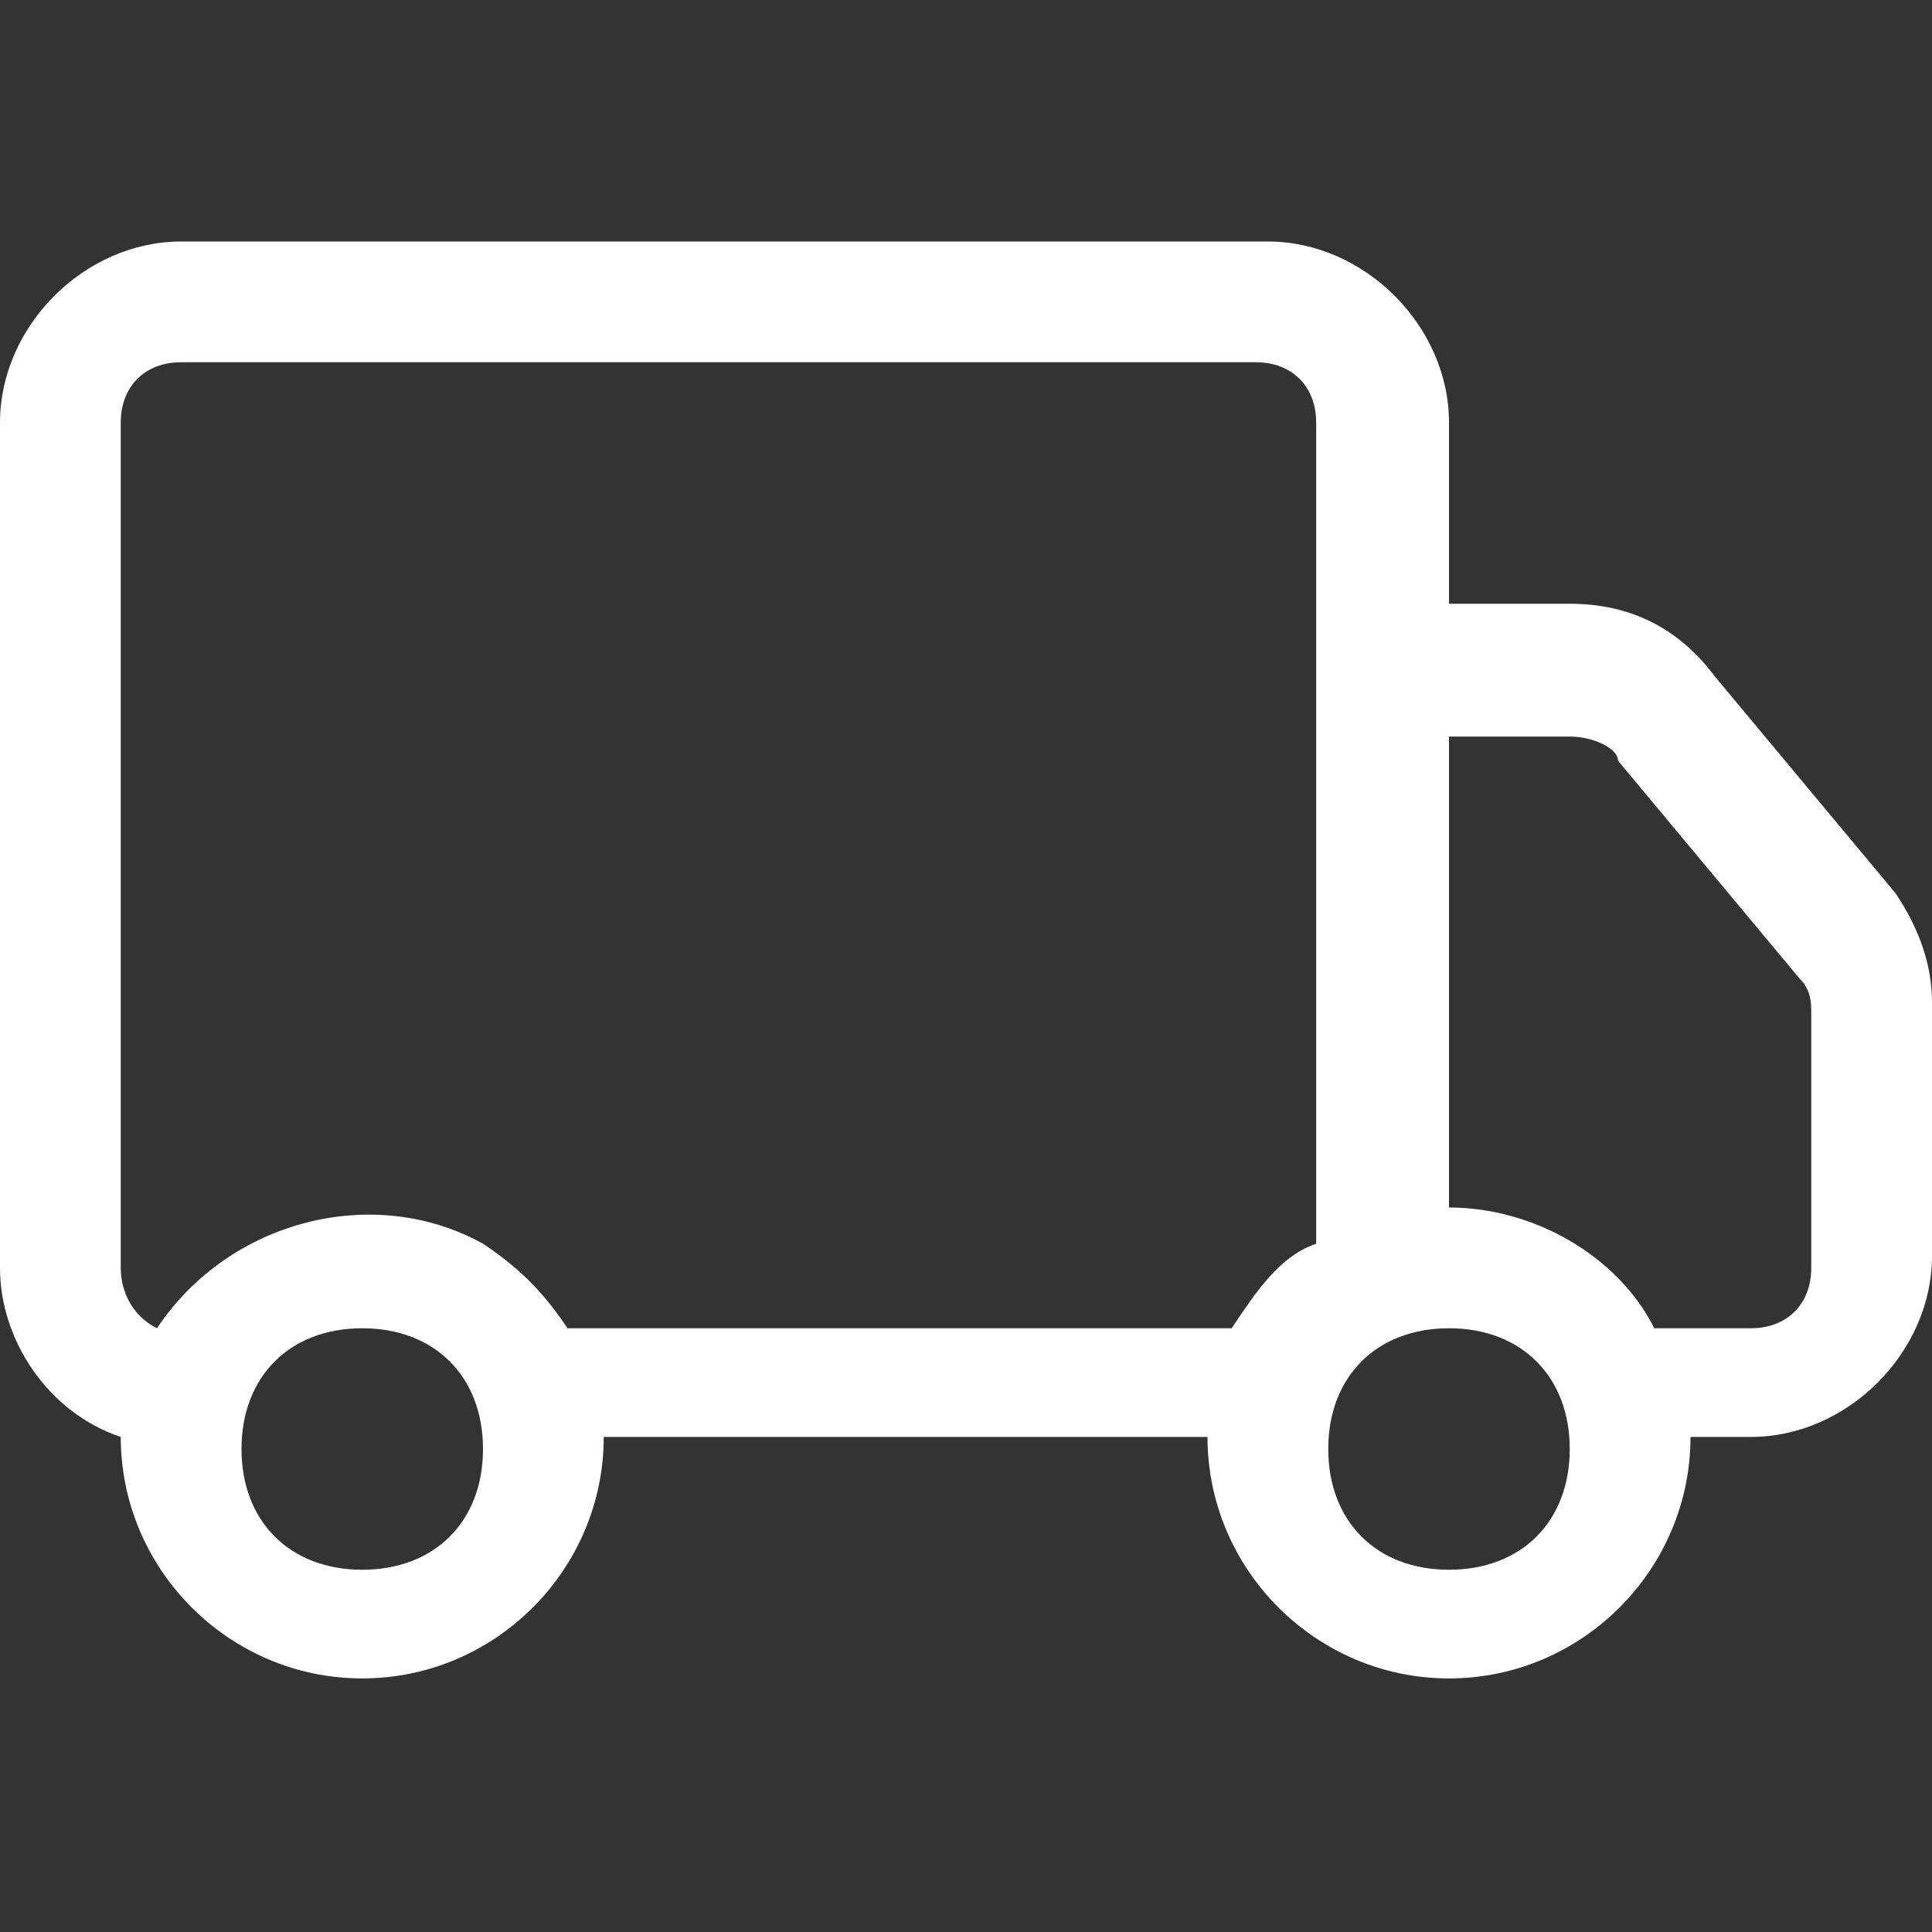
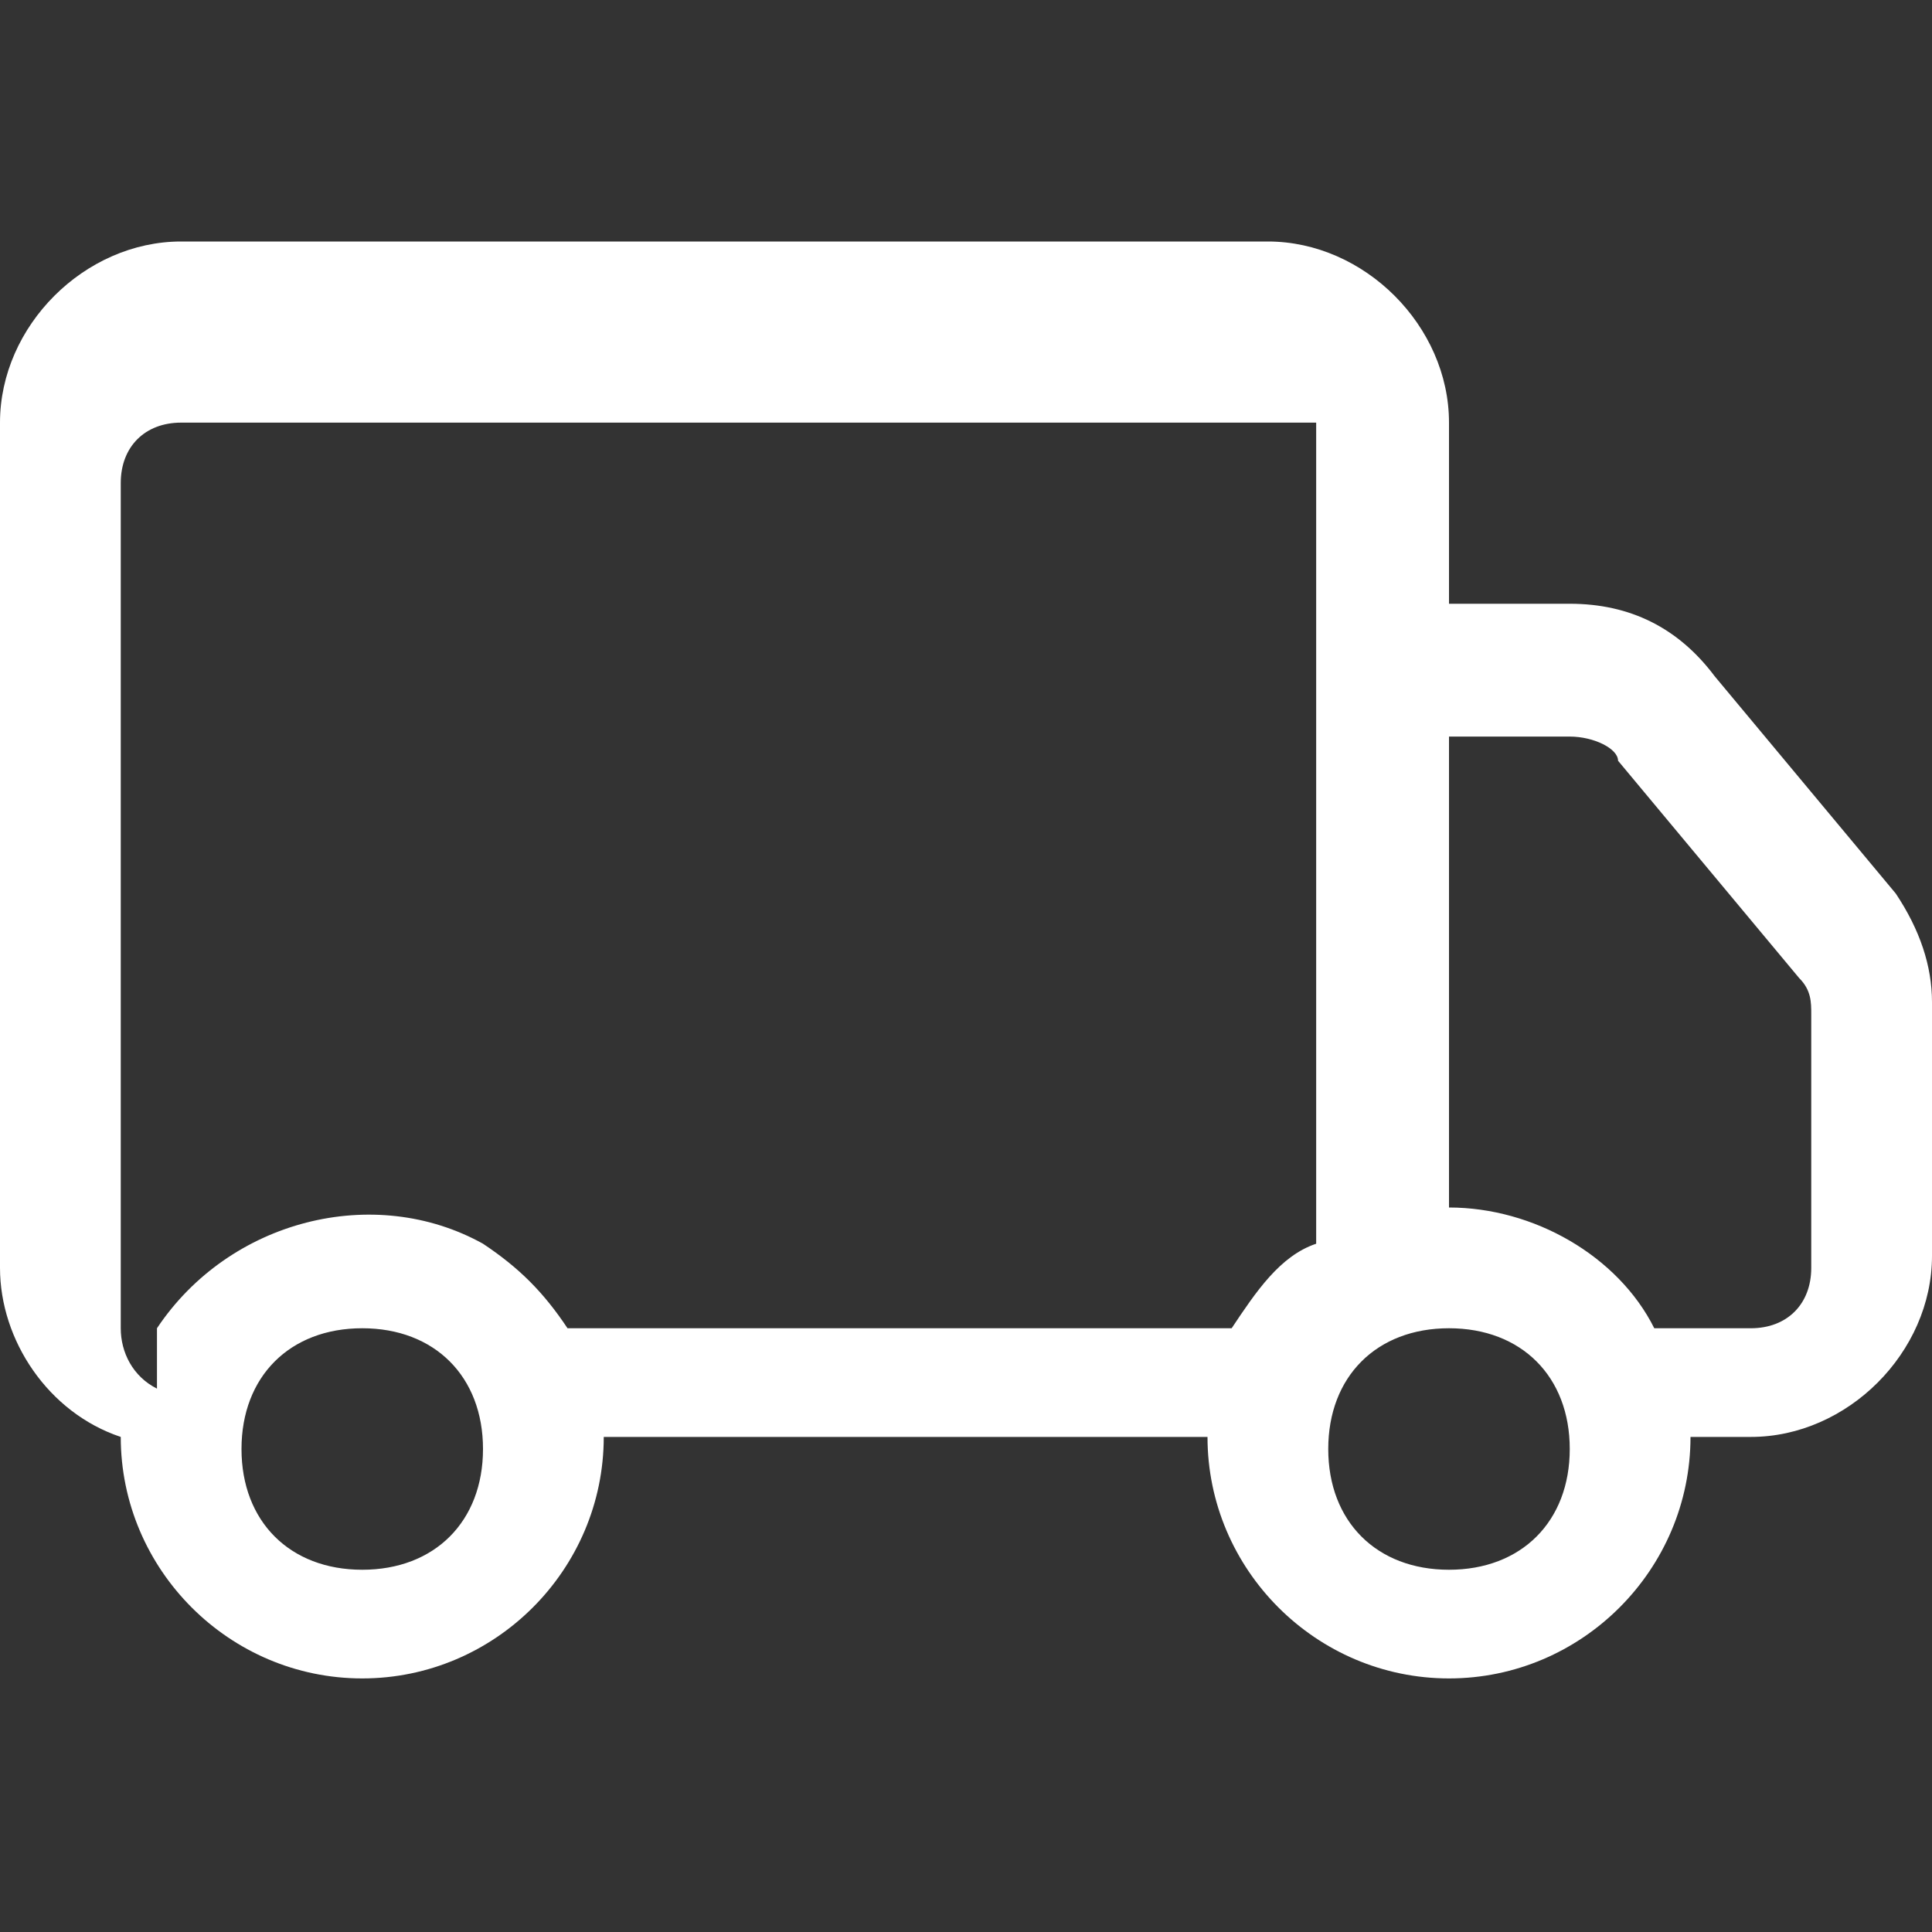
<svg xmlns="http://www.w3.org/2000/svg" viewBox="0 0 16 16" version="1.1" id="Layer_1">
  <rect x="0" y="0" width="16" height="16" fill="#333333" stroke="none" />
  <defs>
    <style>
      .st0 {
        fill: #fff;
      }
    </style>
  </defs>
-   <path d="M0,3.5c0-.8.7-1.5,1.5-1.5h9c.8,0,1.5.7,1.5,1.5v1.5h1c.5,0,.9.2,1.2.6l1.5,1.8c.2.3.3.6.3.9v2.1c0,.8-.7,1.5-1.5,1.5h-.5c0,1.1-.9,2-2,2s-2-.9-2-2h-5c0,1.1-.9,2-2,2s-2-.9-2-2c0,0,0,0,0,0C.4,11.7,0,11.1,0,10.5V3.5ZM1.3,11c.6-.9,1.8-1.2,2.7-.7.3.2.5.4.7.7h5.5c.2-.3.4-.6.7-.7V3.5c0-.3-.2-.5-.5-.5H1.5c-.3,0-.5.2-.5.5v7c0,.2.1.4.3.5M12,10c.7,0,1.4.4,1.7,1h.8c.3,0,.5-.2.5-.5v-2.1c0-.1,0-.2-.1-.3l-1.5-1.8c0-.1-.2-.2-.4-.2h-1v4ZM3,11c-.6,0-1,.4-1,1s.4,1,1,1,1-.4,1-1-.4-1-1-1M12,11c-.6,0-1,.4-1,1s.4,1,1,1,1-.4,1-1-.4-1-1-1" class="st0" />
+   <path d="M0,3.5c0-.8.7-1.5,1.5-1.5h9c.8,0,1.5.7,1.5,1.5v1.5h1c.5,0,.9.2,1.2.6l1.5,1.8c.2.3.3.6.3.9v2.1c0,.8-.7,1.5-1.5,1.5h-.5c0,1.1-.9,2-2,2s-2-.9-2-2h-5c0,1.1-.9,2-2,2s-2-.9-2-2c0,0,0,0,0,0C.4,11.7,0,11.1,0,10.5V3.5ZM1.3,11c.6-.9,1.8-1.2,2.7-.7.3.2.5.4.7.7h5.5c.2-.3.4-.6.7-.7V3.5H1.5c-.3,0-.5.2-.5.5v7c0,.2.1.4.3.5M12,10c.7,0,1.4.4,1.7,1h.8c.3,0,.5-.2.5-.5v-2.1c0-.1,0-.2-.1-.3l-1.5-1.8c0-.1-.2-.2-.4-.2h-1v4ZM3,11c-.6,0-1,.4-1,1s.4,1,1,1,1-.4,1-1-.4-1-1-1M12,11c-.6,0-1,.4-1,1s.4,1,1,1,1-.4,1-1-.4-1-1-1" class="st0" />
</svg>